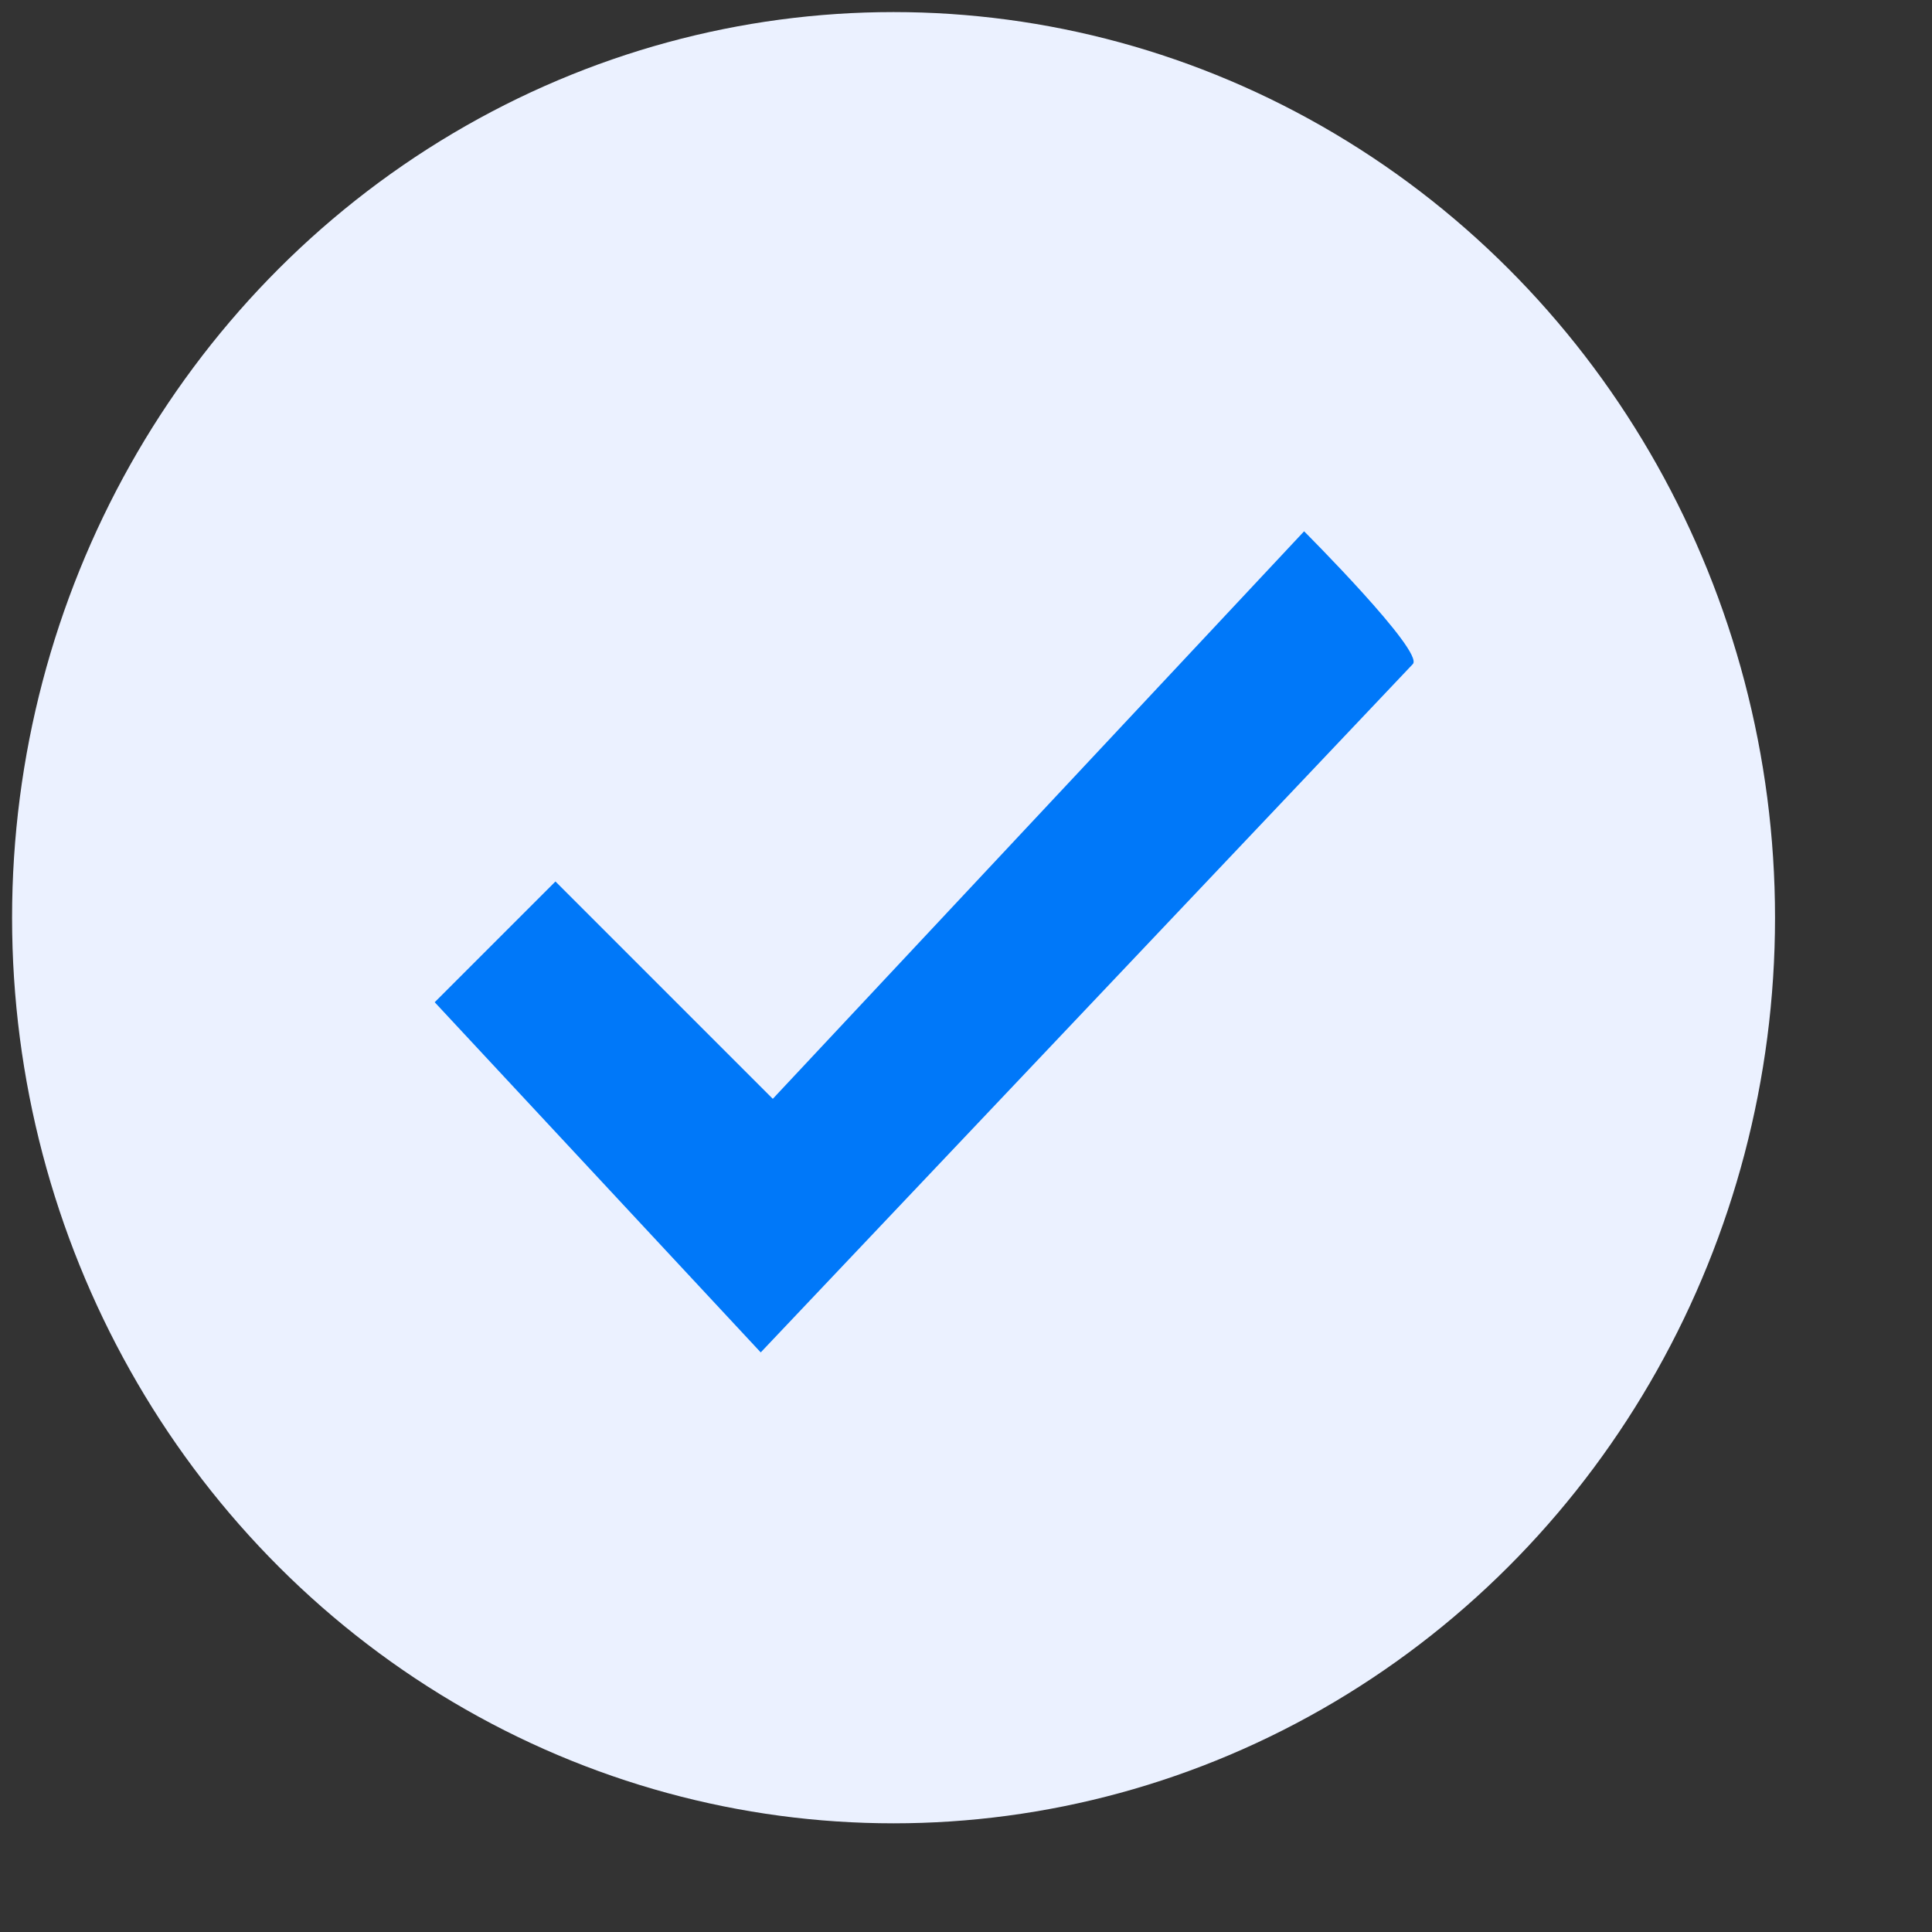
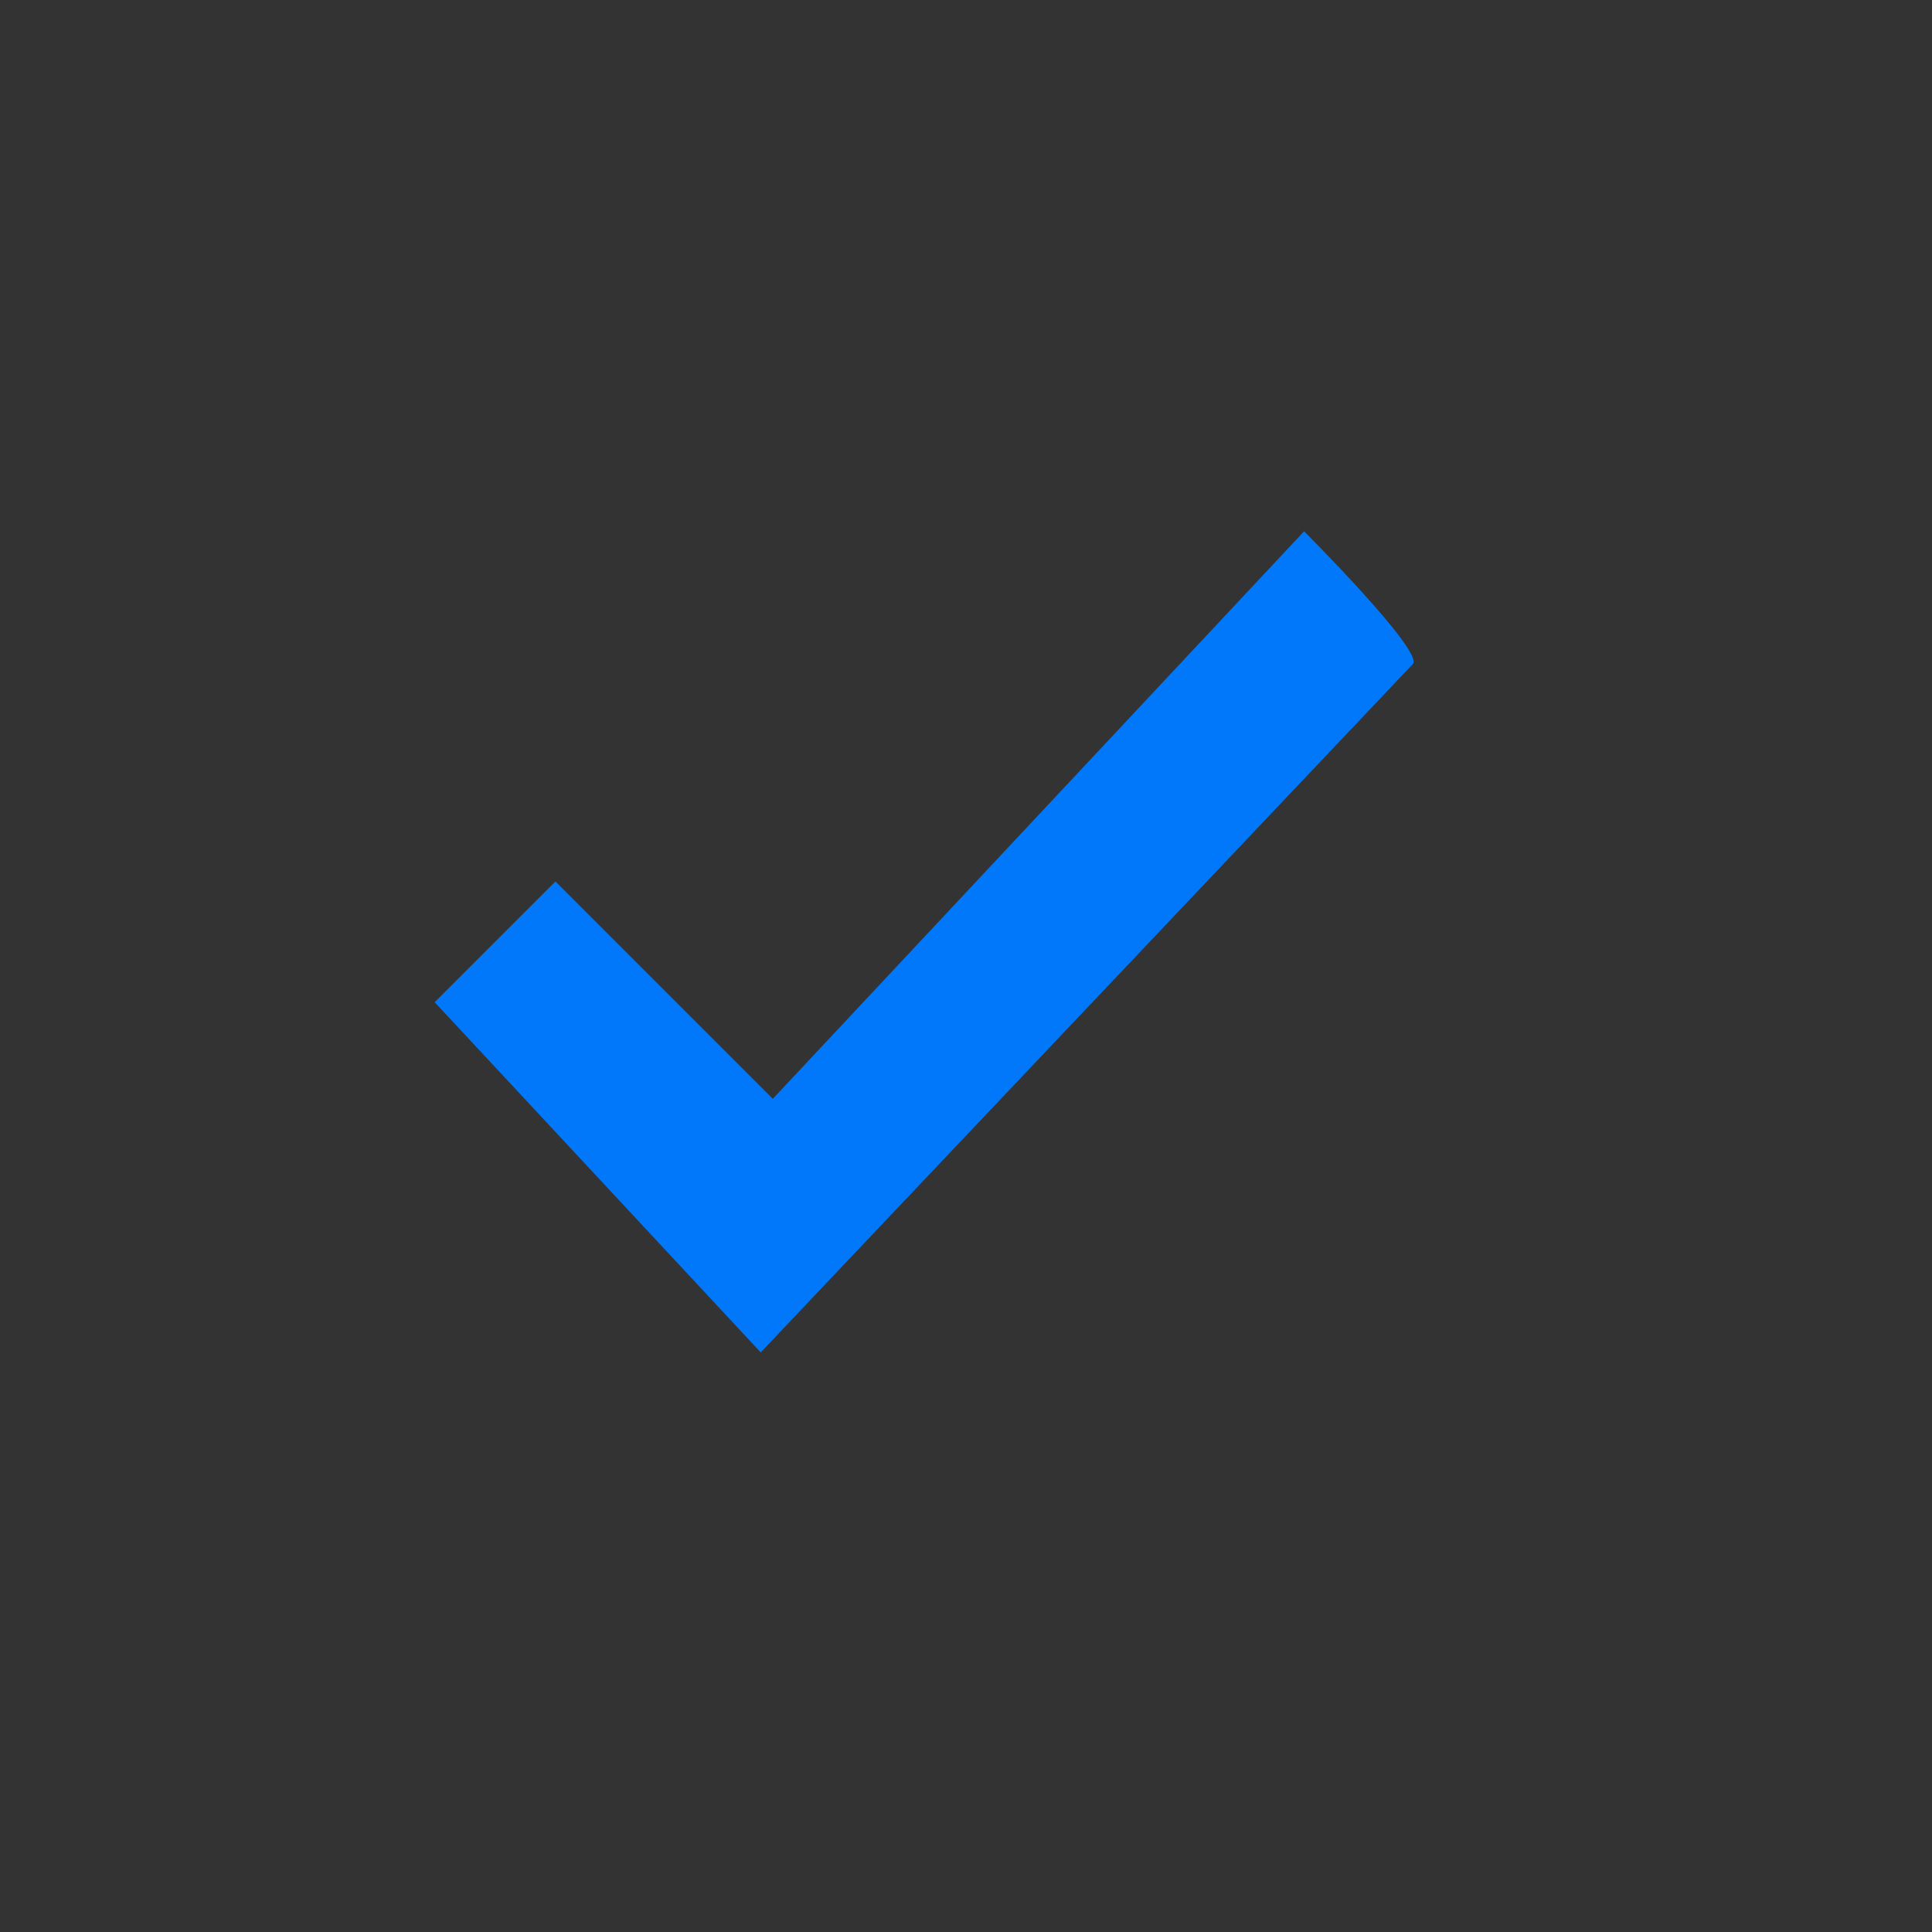
<svg xmlns="http://www.w3.org/2000/svg" version="1.1" id="Layer_1" x="0px" y="0px" viewBox="0 0 16 16" style="enable-background:new 0 0 16 16;" xml:space="preserve">
  <rect x="0" y="0" width="16" height="16" fill="#333333" stroke="none" />
  <style type="text/css">
	.st0{fill:#EBF1FF;}
	.st1{fill:#0078F9;}
</style>
-   <ellipse class="st0" cx="7.4" cy="7.6" rx="7.3" ry="7.5" />
  <path class="st1" d="M10.8,4.4L6.4,9.1L4.6,7.3l-1,1l2.7,2.9l5.4-5.7C11.8,5.4,10.8,4.4,10.8,4.4z" />
</svg>